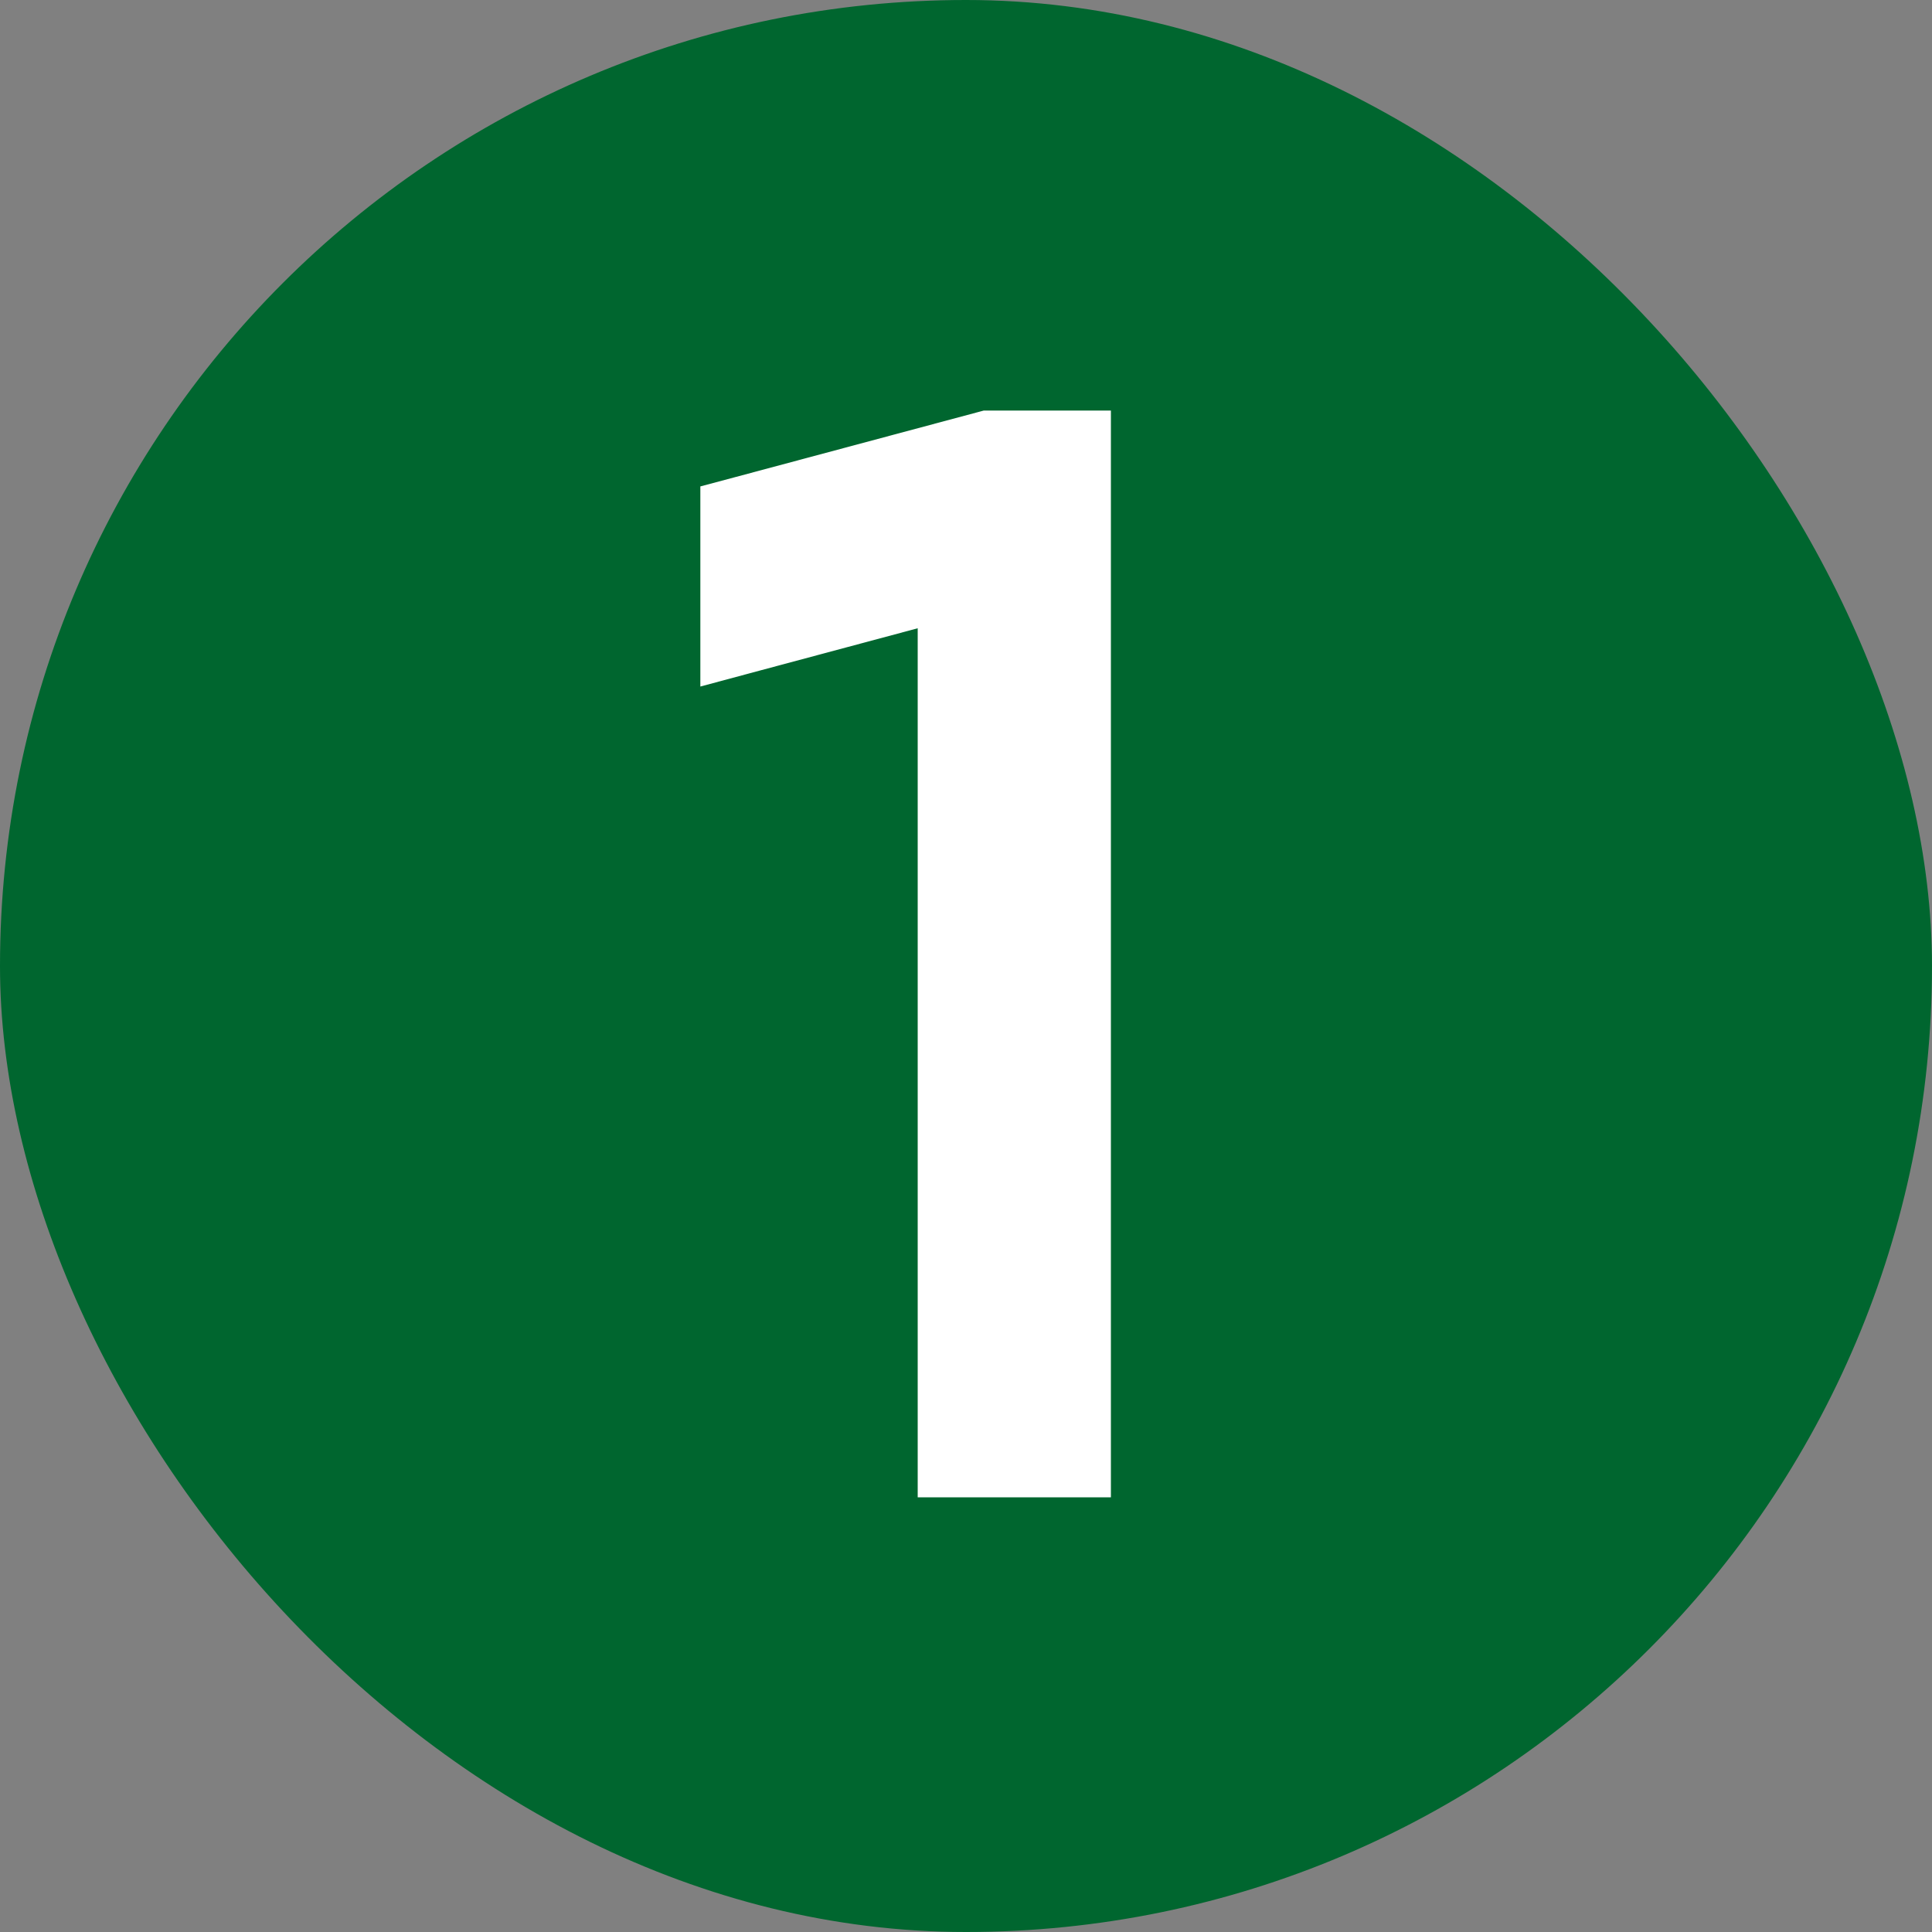
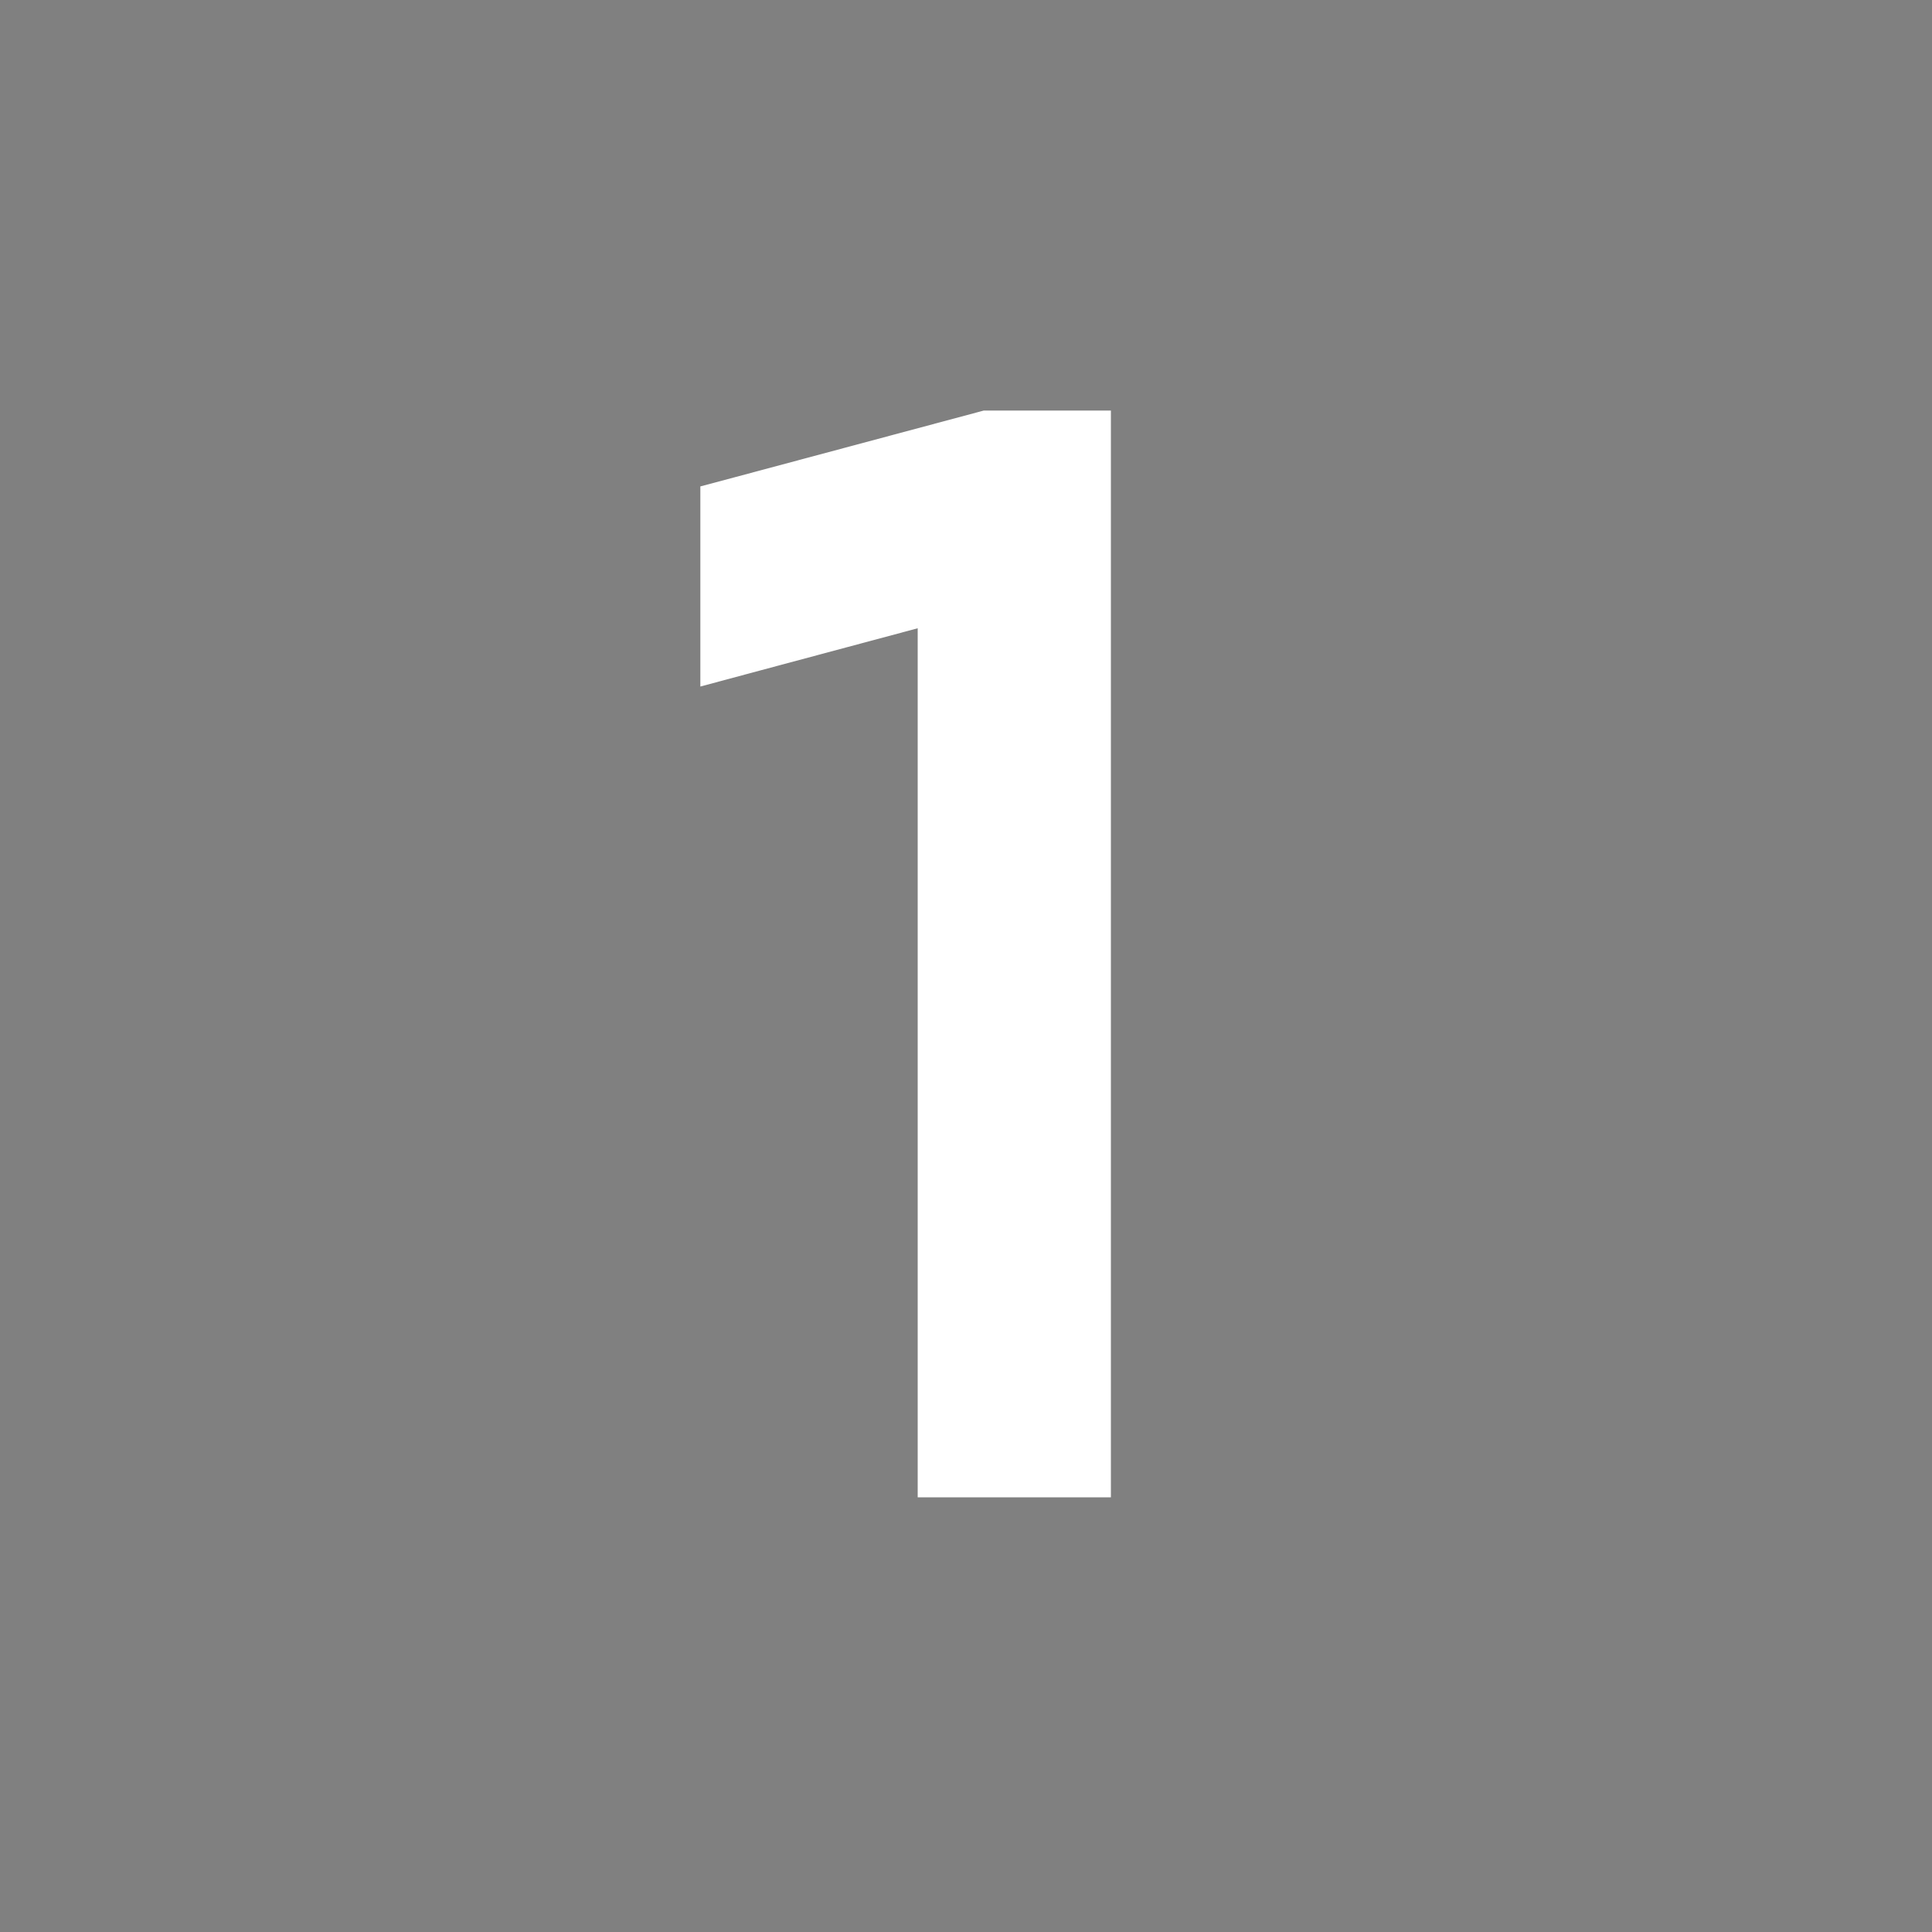
<svg xmlns="http://www.w3.org/2000/svg" width="40" height="40" viewBox="0 0 40 40" fill="none">
  <rect x="0" y="0" width="40" height="40" fill="#808080" stroke="none" />
-   <rect width="40" height="40" rx="20" fill="#00662F" />
  <path d="M22.5 9.5V9H22H20.5H20.434L20.371 9.017L15.371 10.356L15 10.455V10.839V12.91V13.562L15.629 13.393L19.5 12.356V30V30.5H20H22H22.5V30V9.5Z" fill="white" stroke="white" />
</svg>